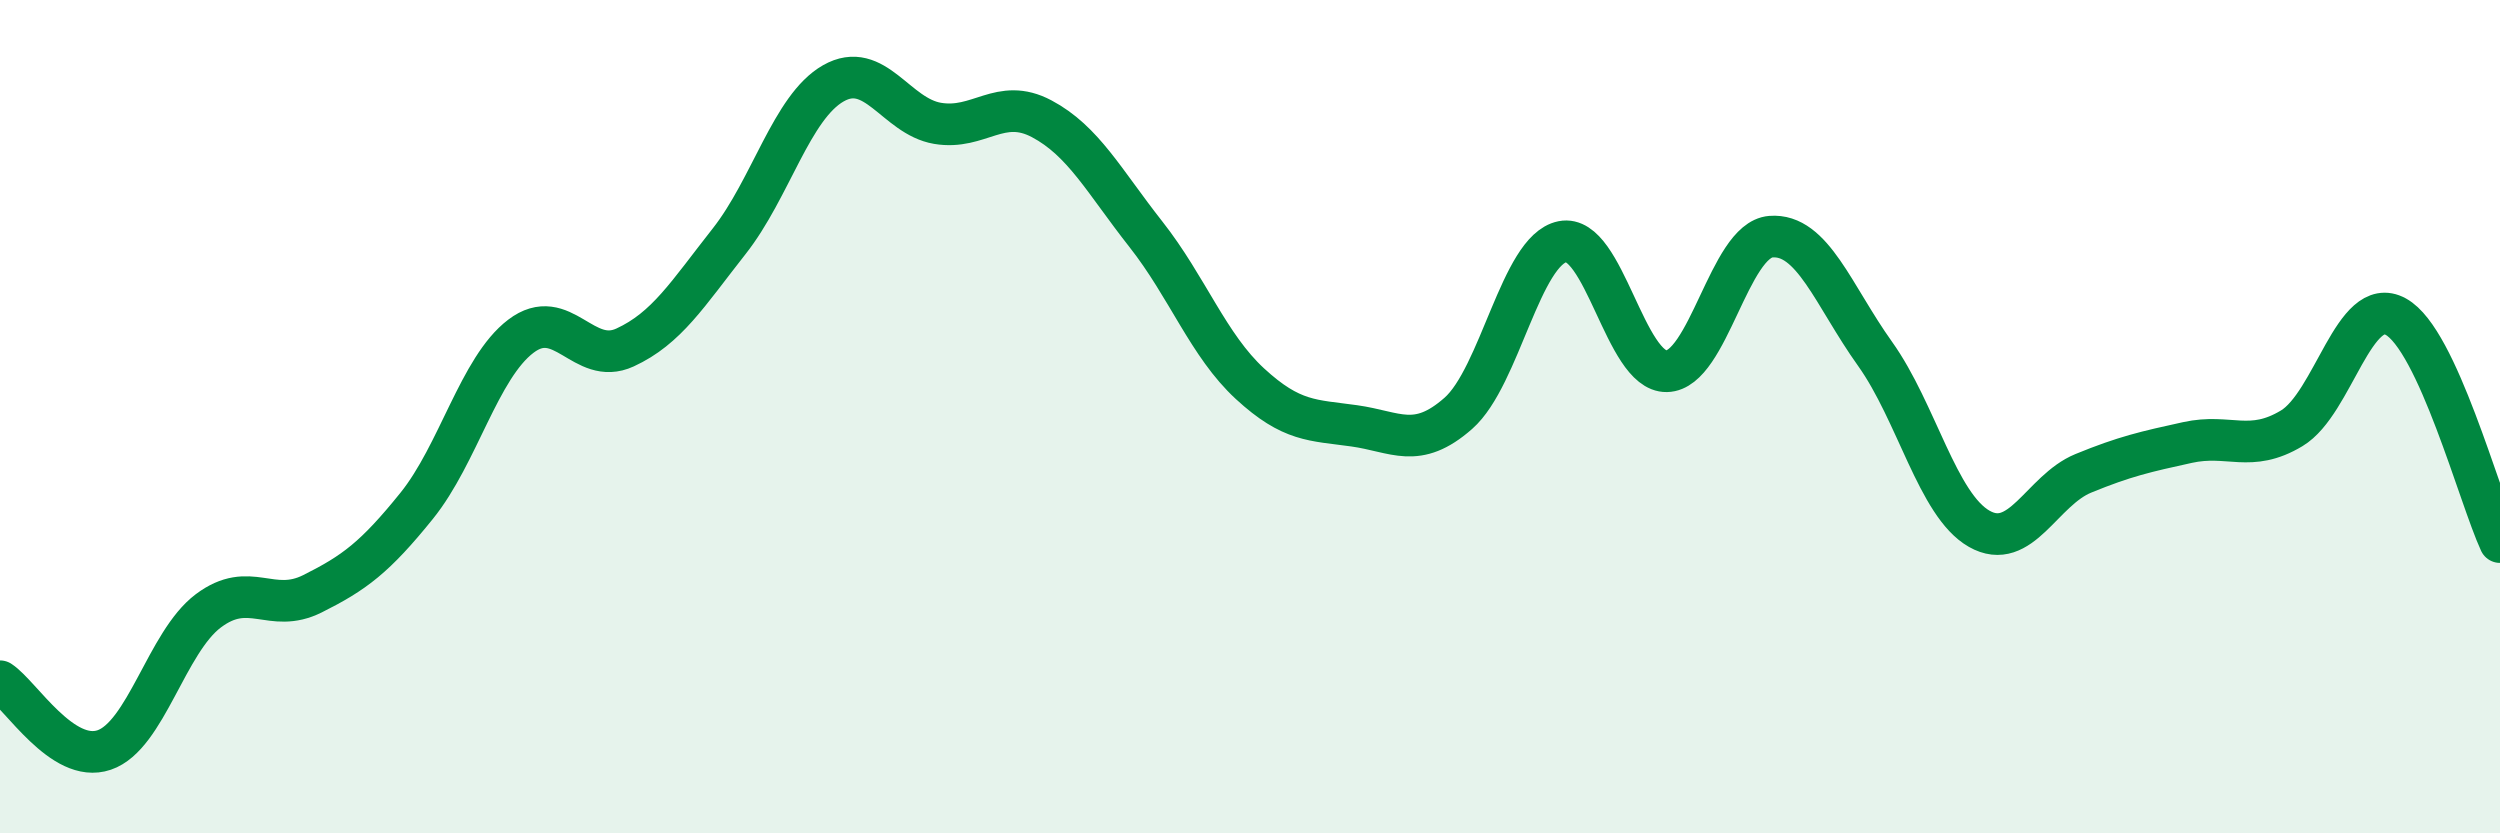
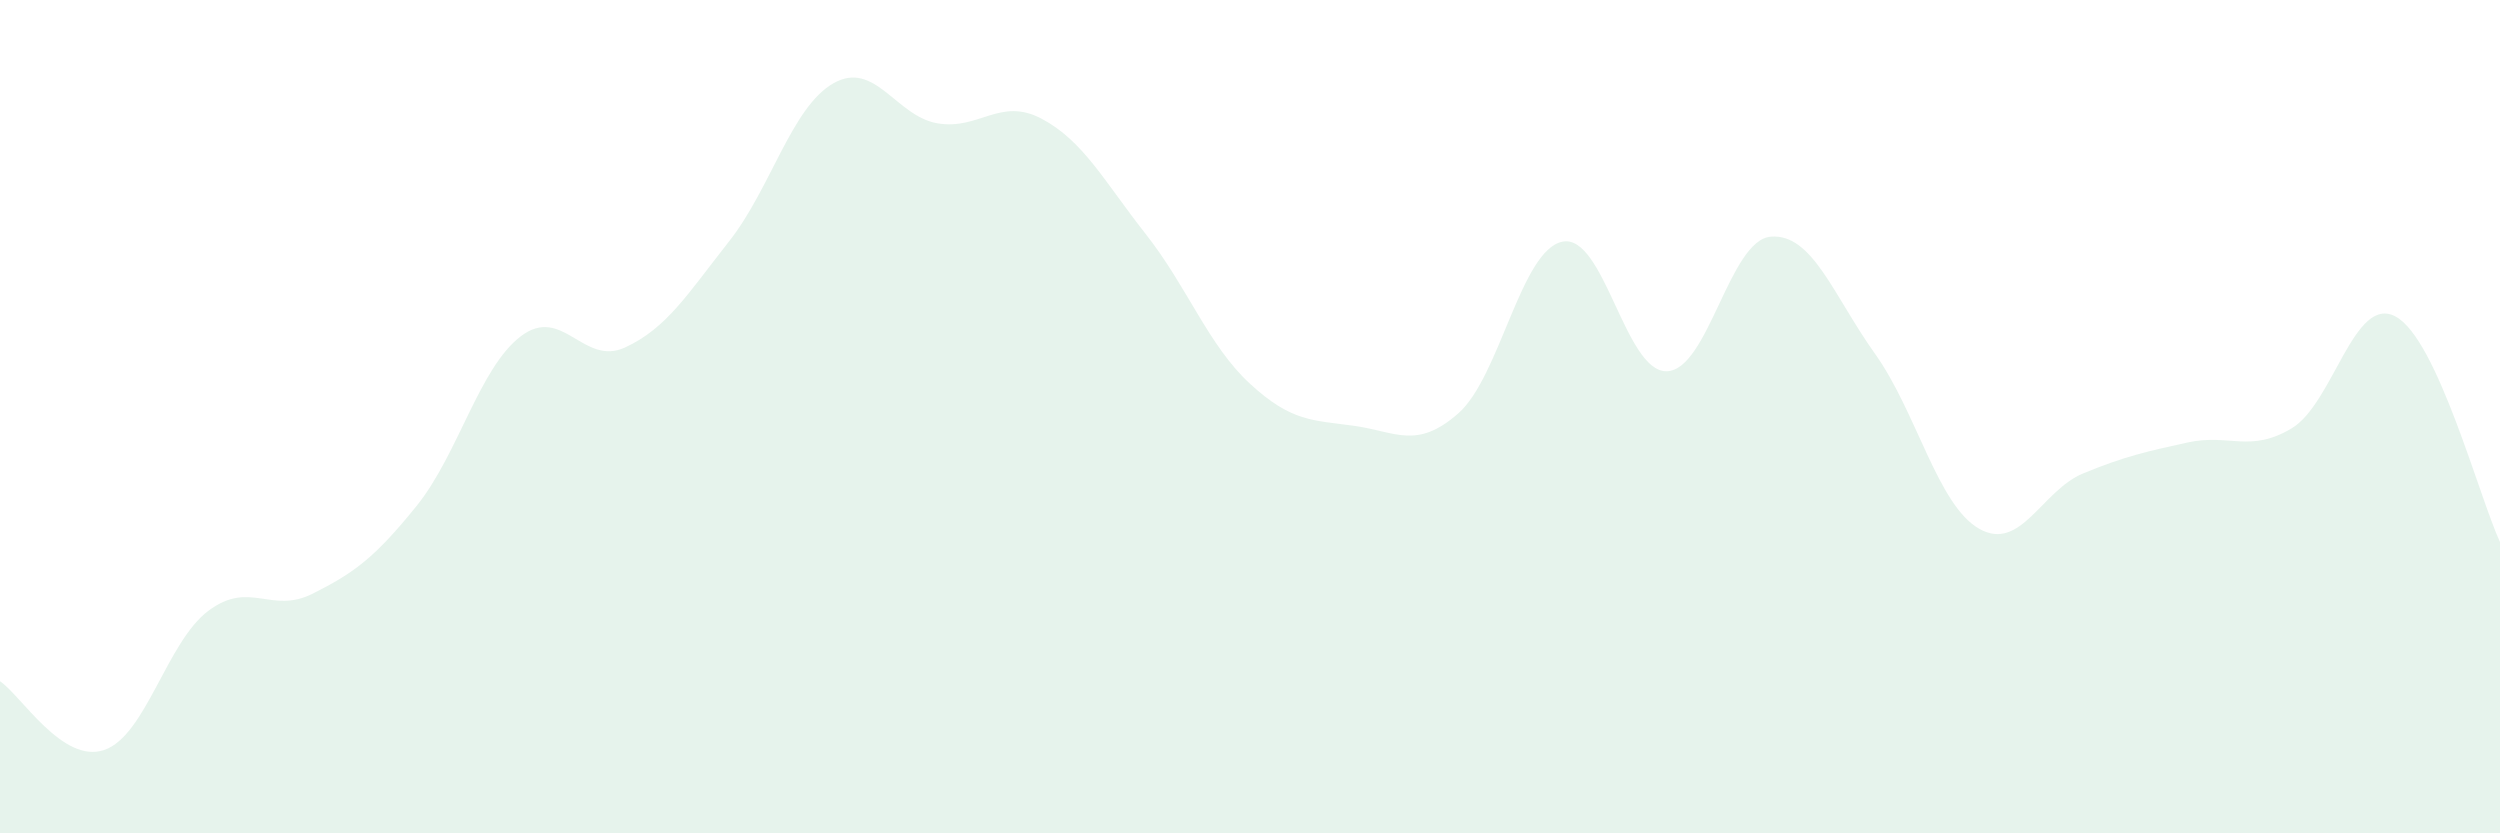
<svg xmlns="http://www.w3.org/2000/svg" width="60" height="20" viewBox="0 0 60 20">
  <path d="M 0,16.35 C 0.5,16.68 1.5,18.34 2.5,18 C 3.5,17.66 4,15.41 5,14.66 C 6,13.91 6.5,14.75 7.5,14.25 C 8.5,13.75 9,13.38 10,12.14 C 11,10.9 11.5,8.83 12.5,8.07 C 13.5,7.31 14,8.8 15,8.34 C 16,7.88 16.5,7.06 17.5,5.79 C 18.5,4.52 19,2.57 20,2 C 21,1.43 21.5,2.79 22.5,2.96 C 23.5,3.13 24,2.32 25,2.85 C 26,3.38 26.5,4.35 27.5,5.62 C 28.5,6.89 29,8.29 30,9.21 C 31,10.13 31.5,10.08 32.5,10.22 C 33.5,10.36 34,10.8 35,9.92 C 36,9.04 36.5,6 37.5,5.8 C 38.5,5.6 39,8.93 40,8.91 C 41,8.89 41.5,5.76 42.5,5.68 C 43.5,5.6 44,7.09 45,8.49 C 46,9.89 46.5,12.12 47.5,12.69 C 48.5,13.26 49,11.77 50,11.36 C 51,10.95 51.5,10.84 52.5,10.62 C 53.5,10.4 54,10.88 55,10.28 C 56,9.68 56.5,7.05 57.5,7.6 C 58.5,8.15 59.5,11.93 60,13.01L60 20L0 20Z" fill="#008740" opacity="0.1" stroke-linecap="round" stroke-linejoin="round" />
-   <path d="M 0,16.35 C 0.5,16.68 1.5,18.34 2.5,18 C 3.5,17.66 4,15.41 5,14.66 C 6,13.91 6.5,14.75 7.5,14.25 C 8.5,13.75 9,13.38 10,12.14 C 11,10.9 11.5,8.83 12.5,8.07 C 13.5,7.31 14,8.8 15,8.34 C 16,7.88 16.5,7.06 17.5,5.79 C 18.5,4.52 19,2.57 20,2 C 21,1.43 21.5,2.79 22.5,2.96 C 23.5,3.13 24,2.32 25,2.85 C 26,3.38 26.5,4.35 27.5,5.62 C 28.5,6.89 29,8.29 30,9.21 C 31,10.13 31.5,10.08 32.5,10.22 C 33.5,10.36 34,10.8 35,9.92 C 36,9.04 36.5,6 37.5,5.8 C 38.5,5.6 39,8.93 40,8.91 C 41,8.89 41.5,5.76 42.5,5.68 C 43.5,5.6 44,7.09 45,8.49 C 46,9.89 46.5,12.12 47.5,12.69 C 48.5,13.26 49,11.77 50,11.36 C 51,10.95 51.5,10.84 52.5,10.62 C 53.5,10.4 54,10.88 55,10.28 C 56,9.68 56.5,7.05 57.5,7.6 C 58.5,8.15 59.5,11.93 60,13.01" stroke="#008740" stroke-width="1" fill="none" stroke-linecap="round" stroke-linejoin="round" />
</svg>